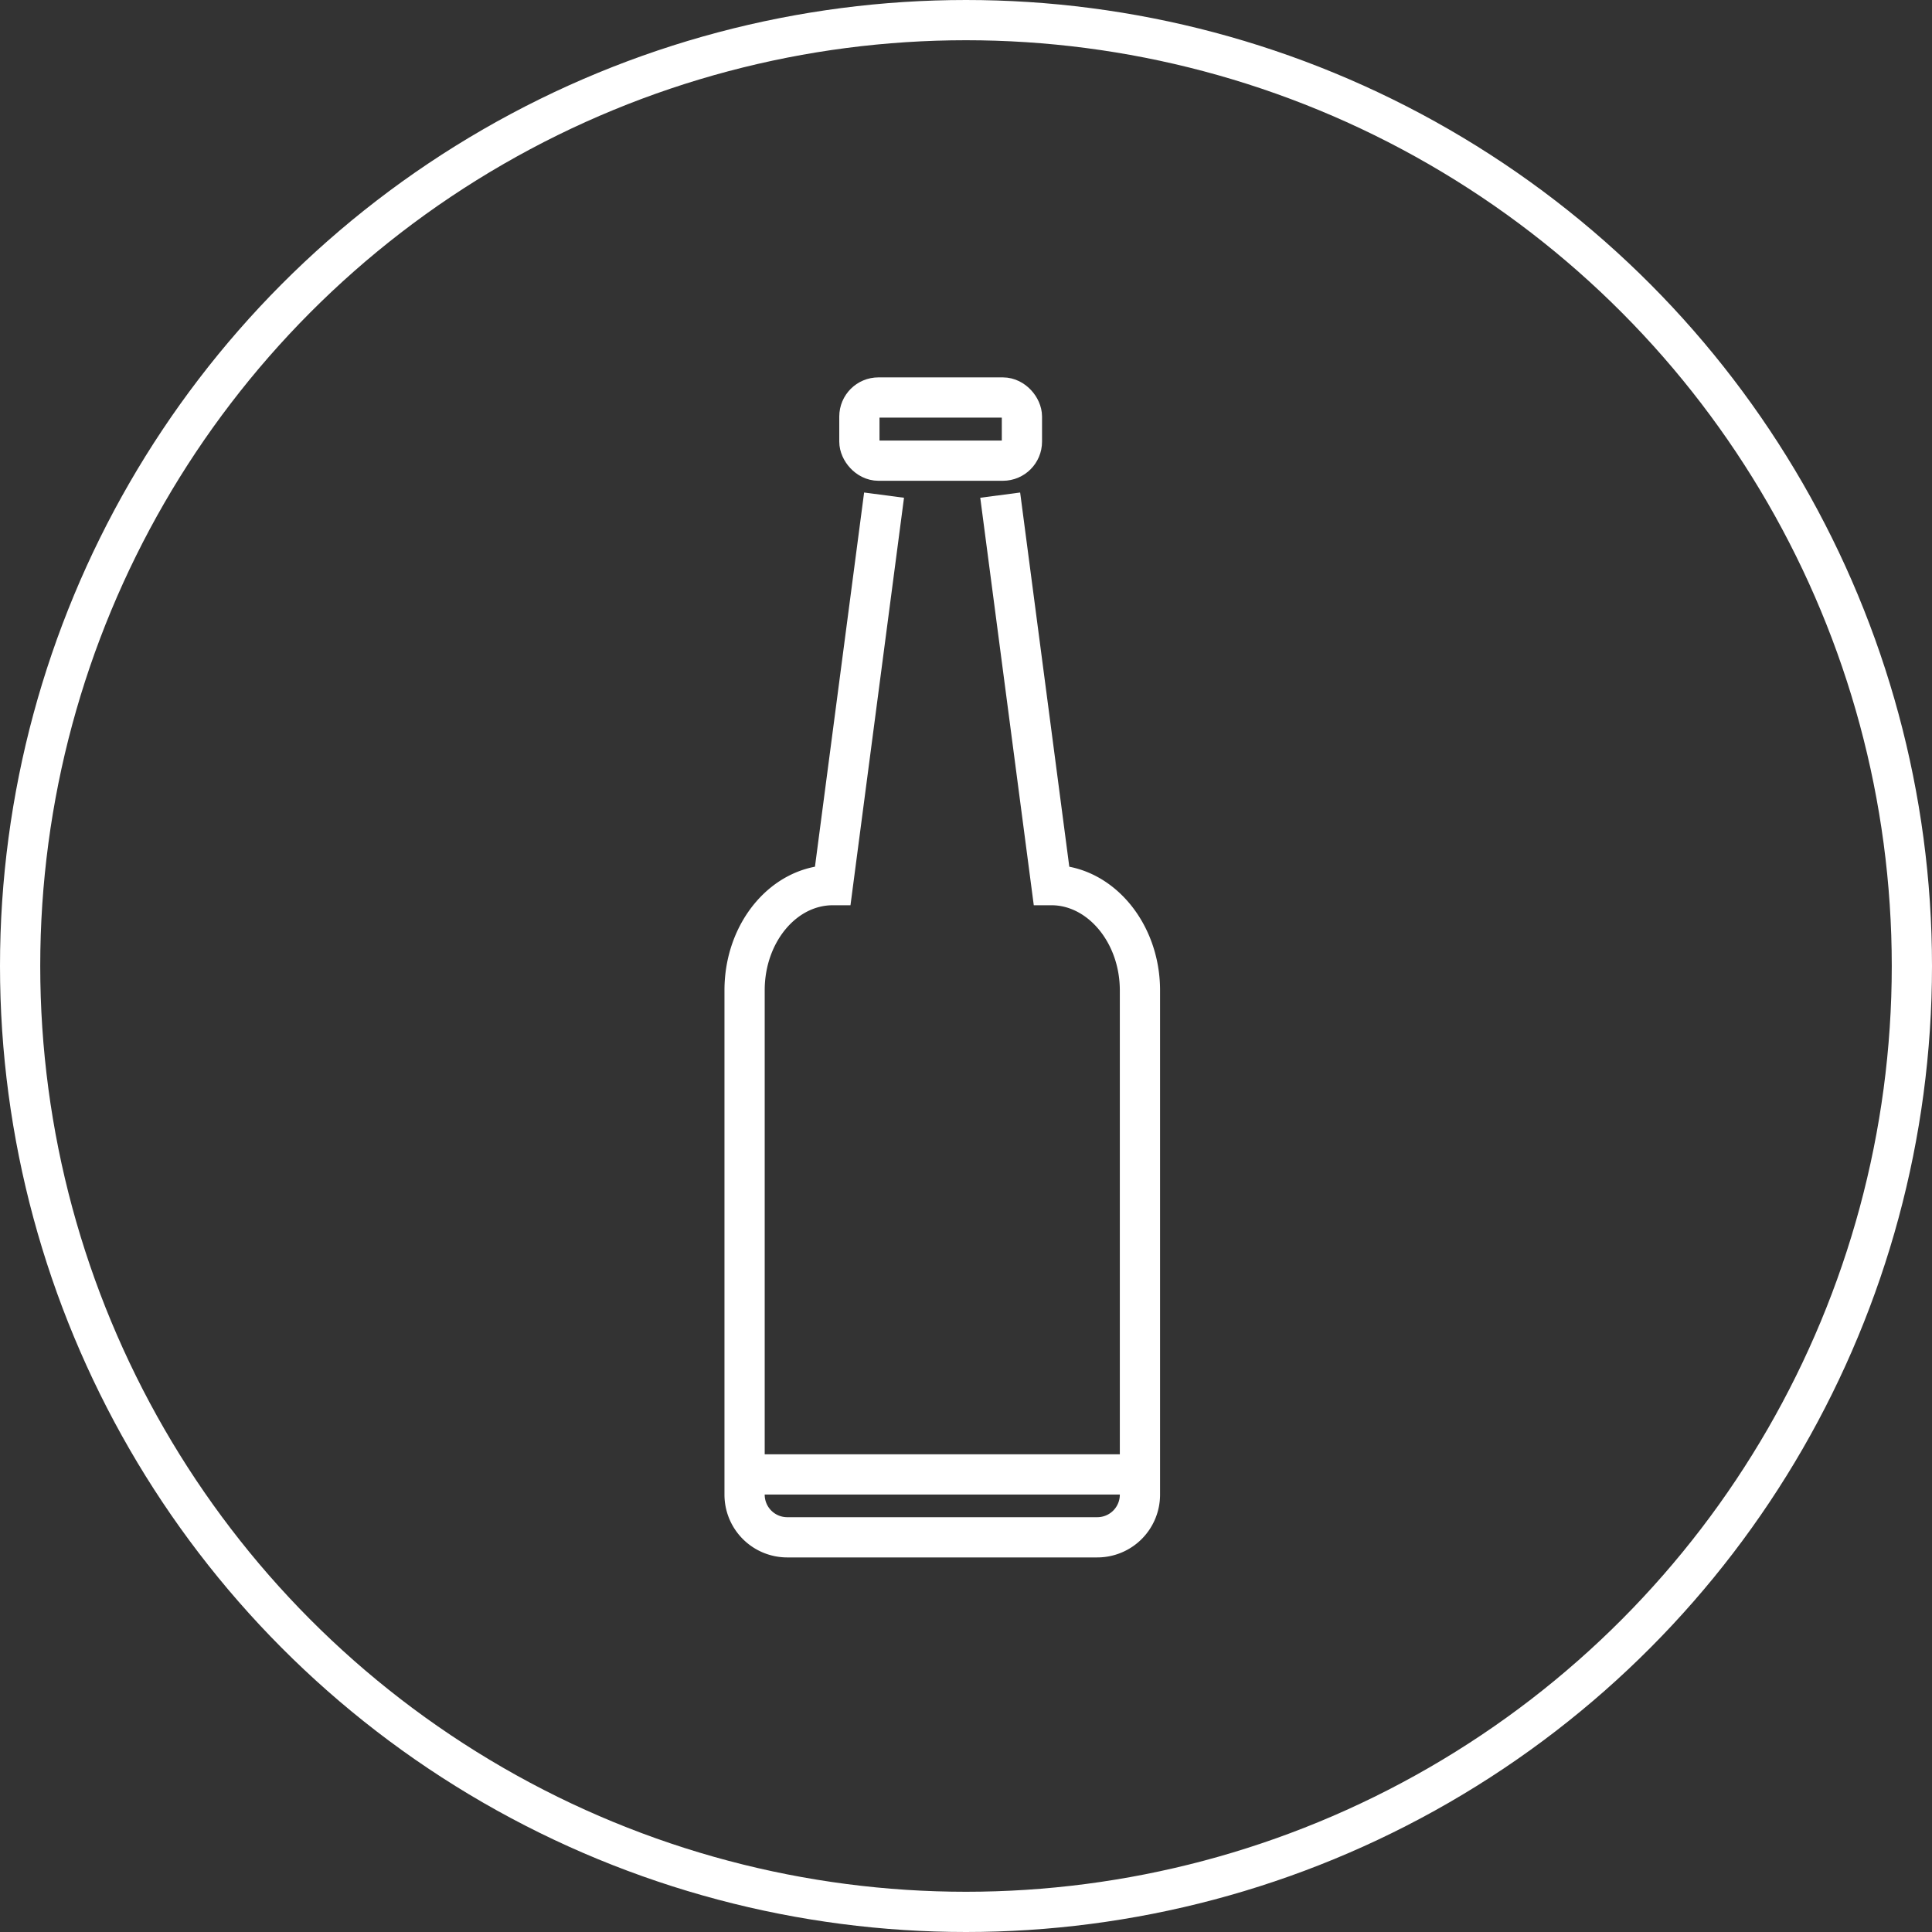
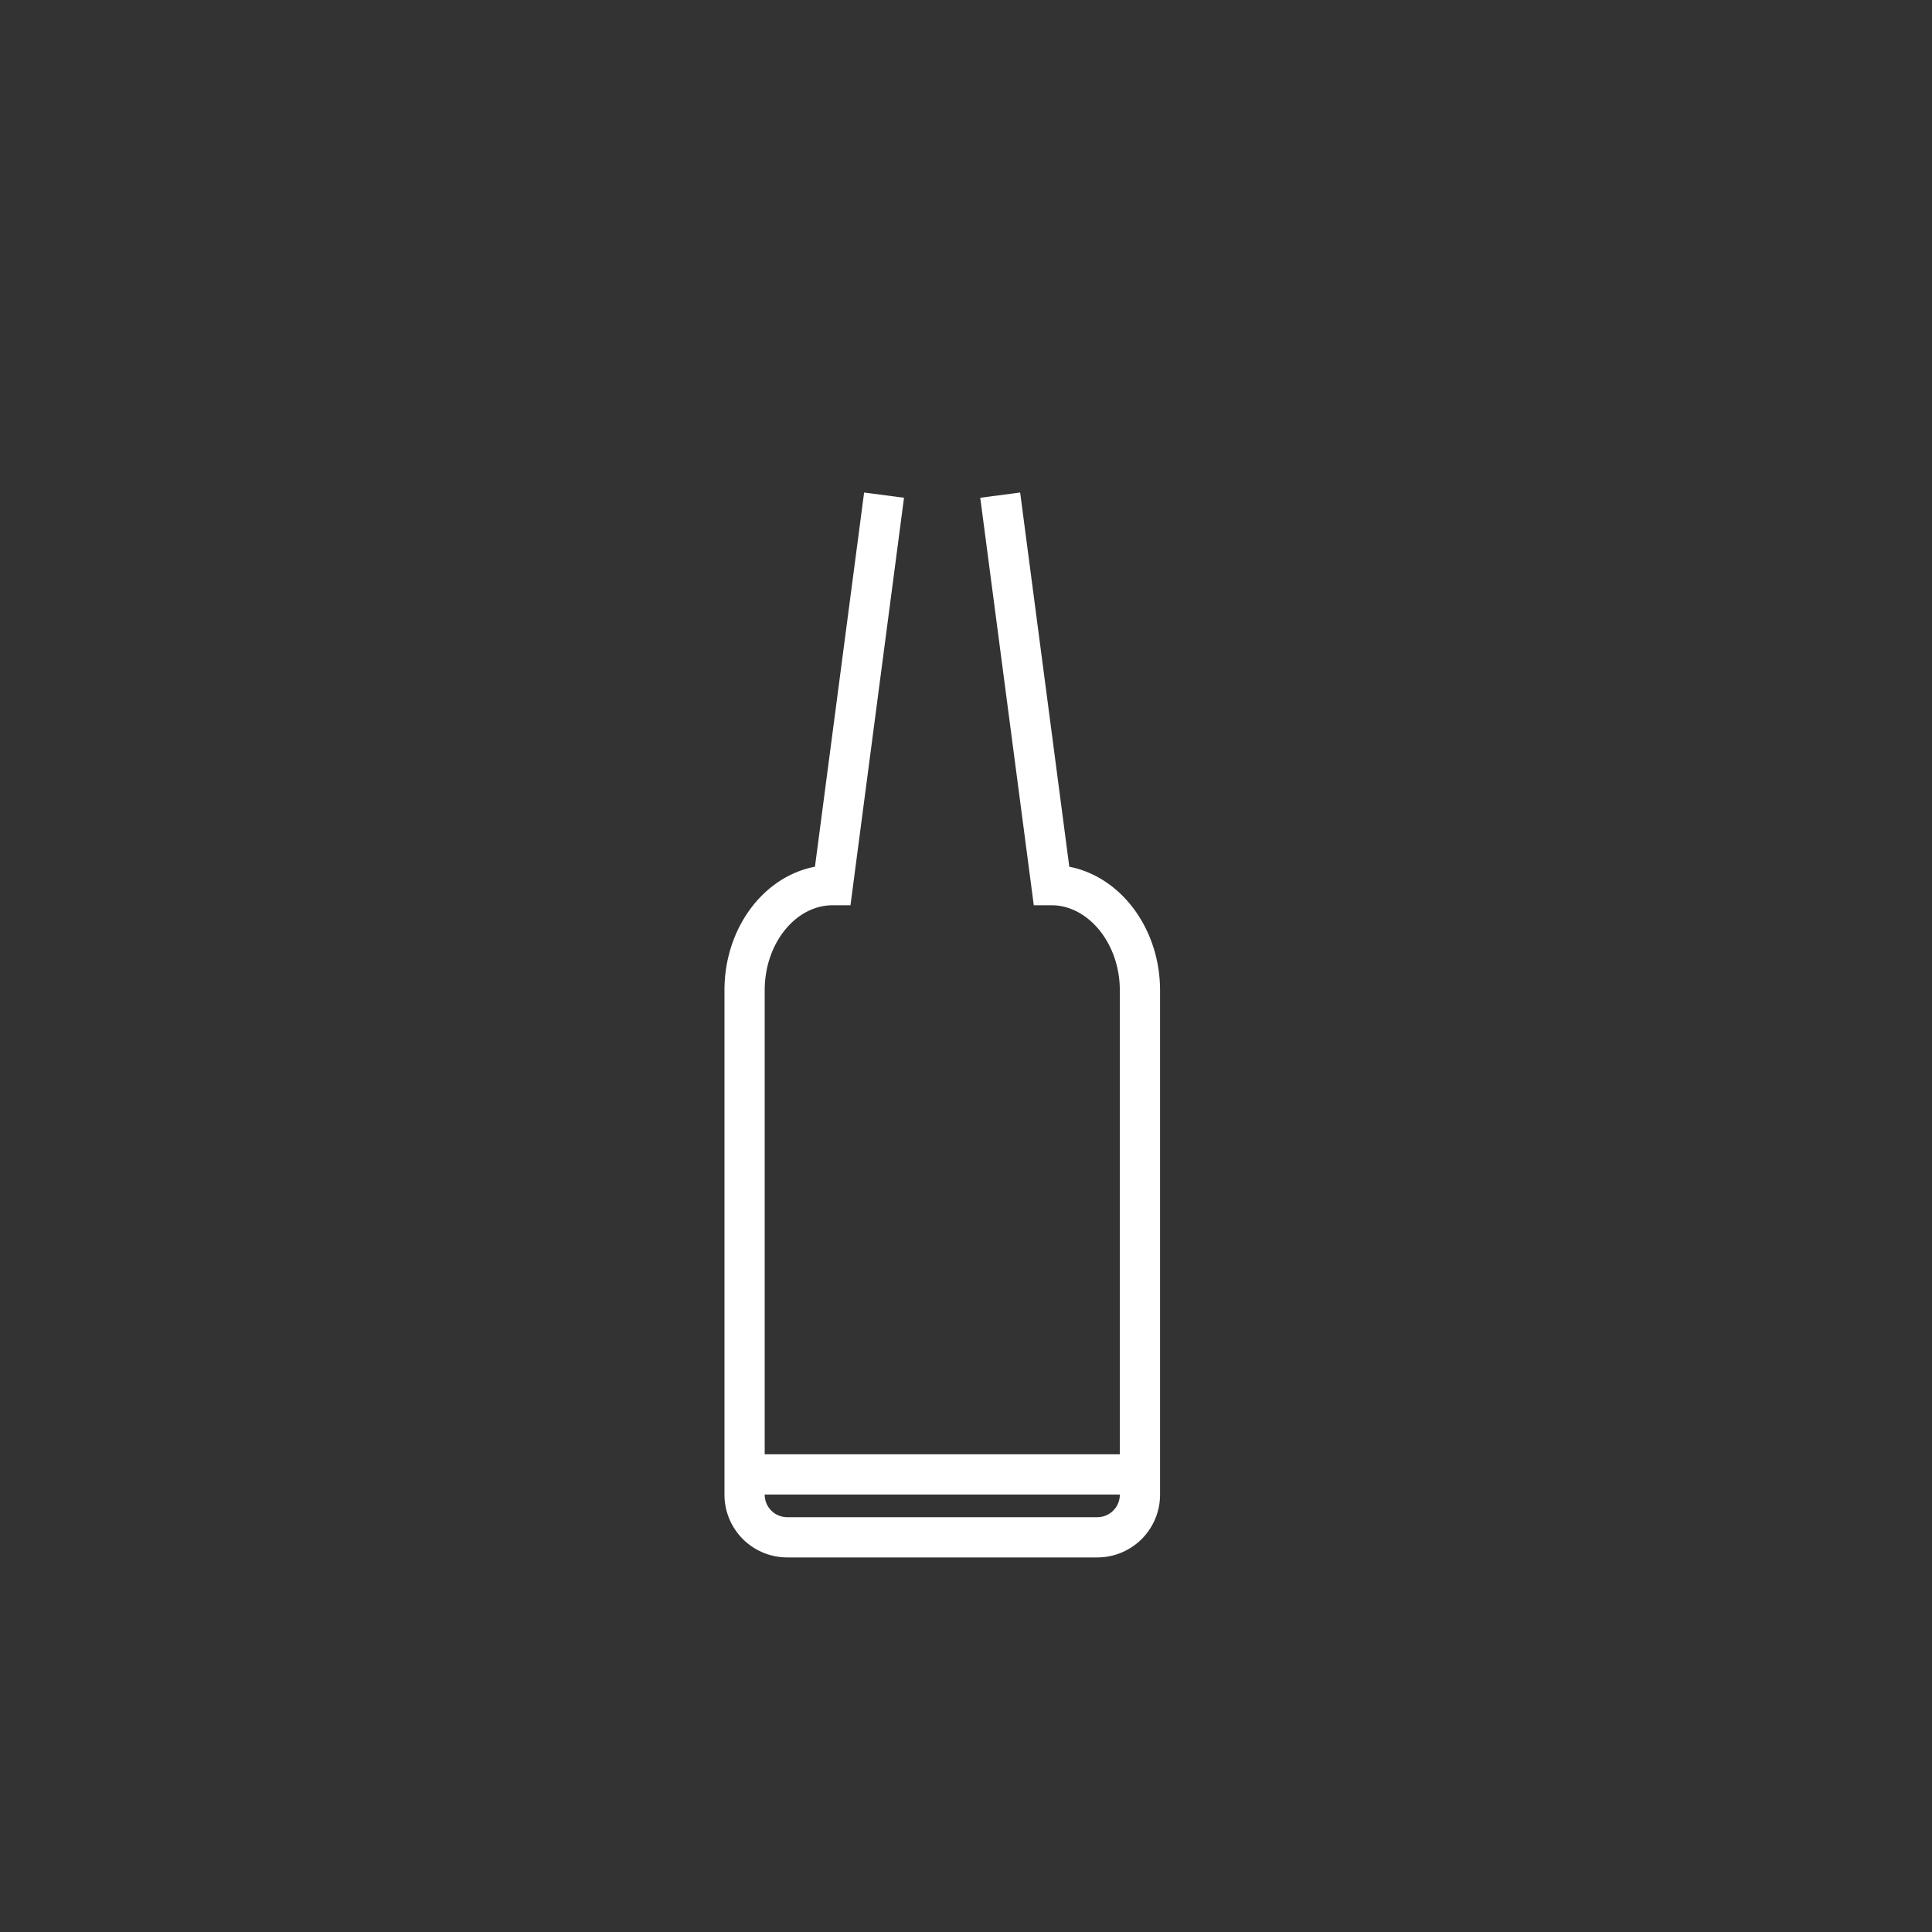
<svg xmlns="http://www.w3.org/2000/svg" viewBox="0 0 144.06 144.06">
  <rect x="0" y="0" width="144.06" height="144.06" fill="#333333" stroke="none" />
  <defs>
    <style>.cls-1{fill:none;stroke:#fff;stroke-miterlimit:10;stroke-width:3px;}</style>
  </defs>
  <g id="Layer_2" data-name="Layer 2">
    <g id="Layer_1-2" data-name="Layer 1">
-       <circle class="cls-1" cx="72.03" cy="72.03" r="70.53" />
-       <rect class="cls-1" x="64.08" y="29.64" width="12.12" height="4.71" rx="1.42" />
-       <path class="cls-1" d="M65.92,36.92,62.1,66h0c-3.63,0-6.58,3.51-6.58,7.84v37.62a3.18,3.18,0,0,0,3.18,3.17H81.8A3.18,3.18,0,0,0,85,111.47V73.85C85,69.52,82,66,78.4,66h0L74.58,36.92" />
+       <path class="cls-1" d="M65.92,36.92,62.1,66c-3.63,0-6.58,3.51-6.58,7.84v37.62a3.18,3.18,0,0,0,3.18,3.17H81.8A3.18,3.18,0,0,0,85,111.47V73.85C85,69.52,82,66,78.4,66h0L74.58,36.92" />
      <line class="cls-1" x1="55.52" y1="109.94" x2="84.98" y2="109.94" />
    </g>
  </g>
</svg>